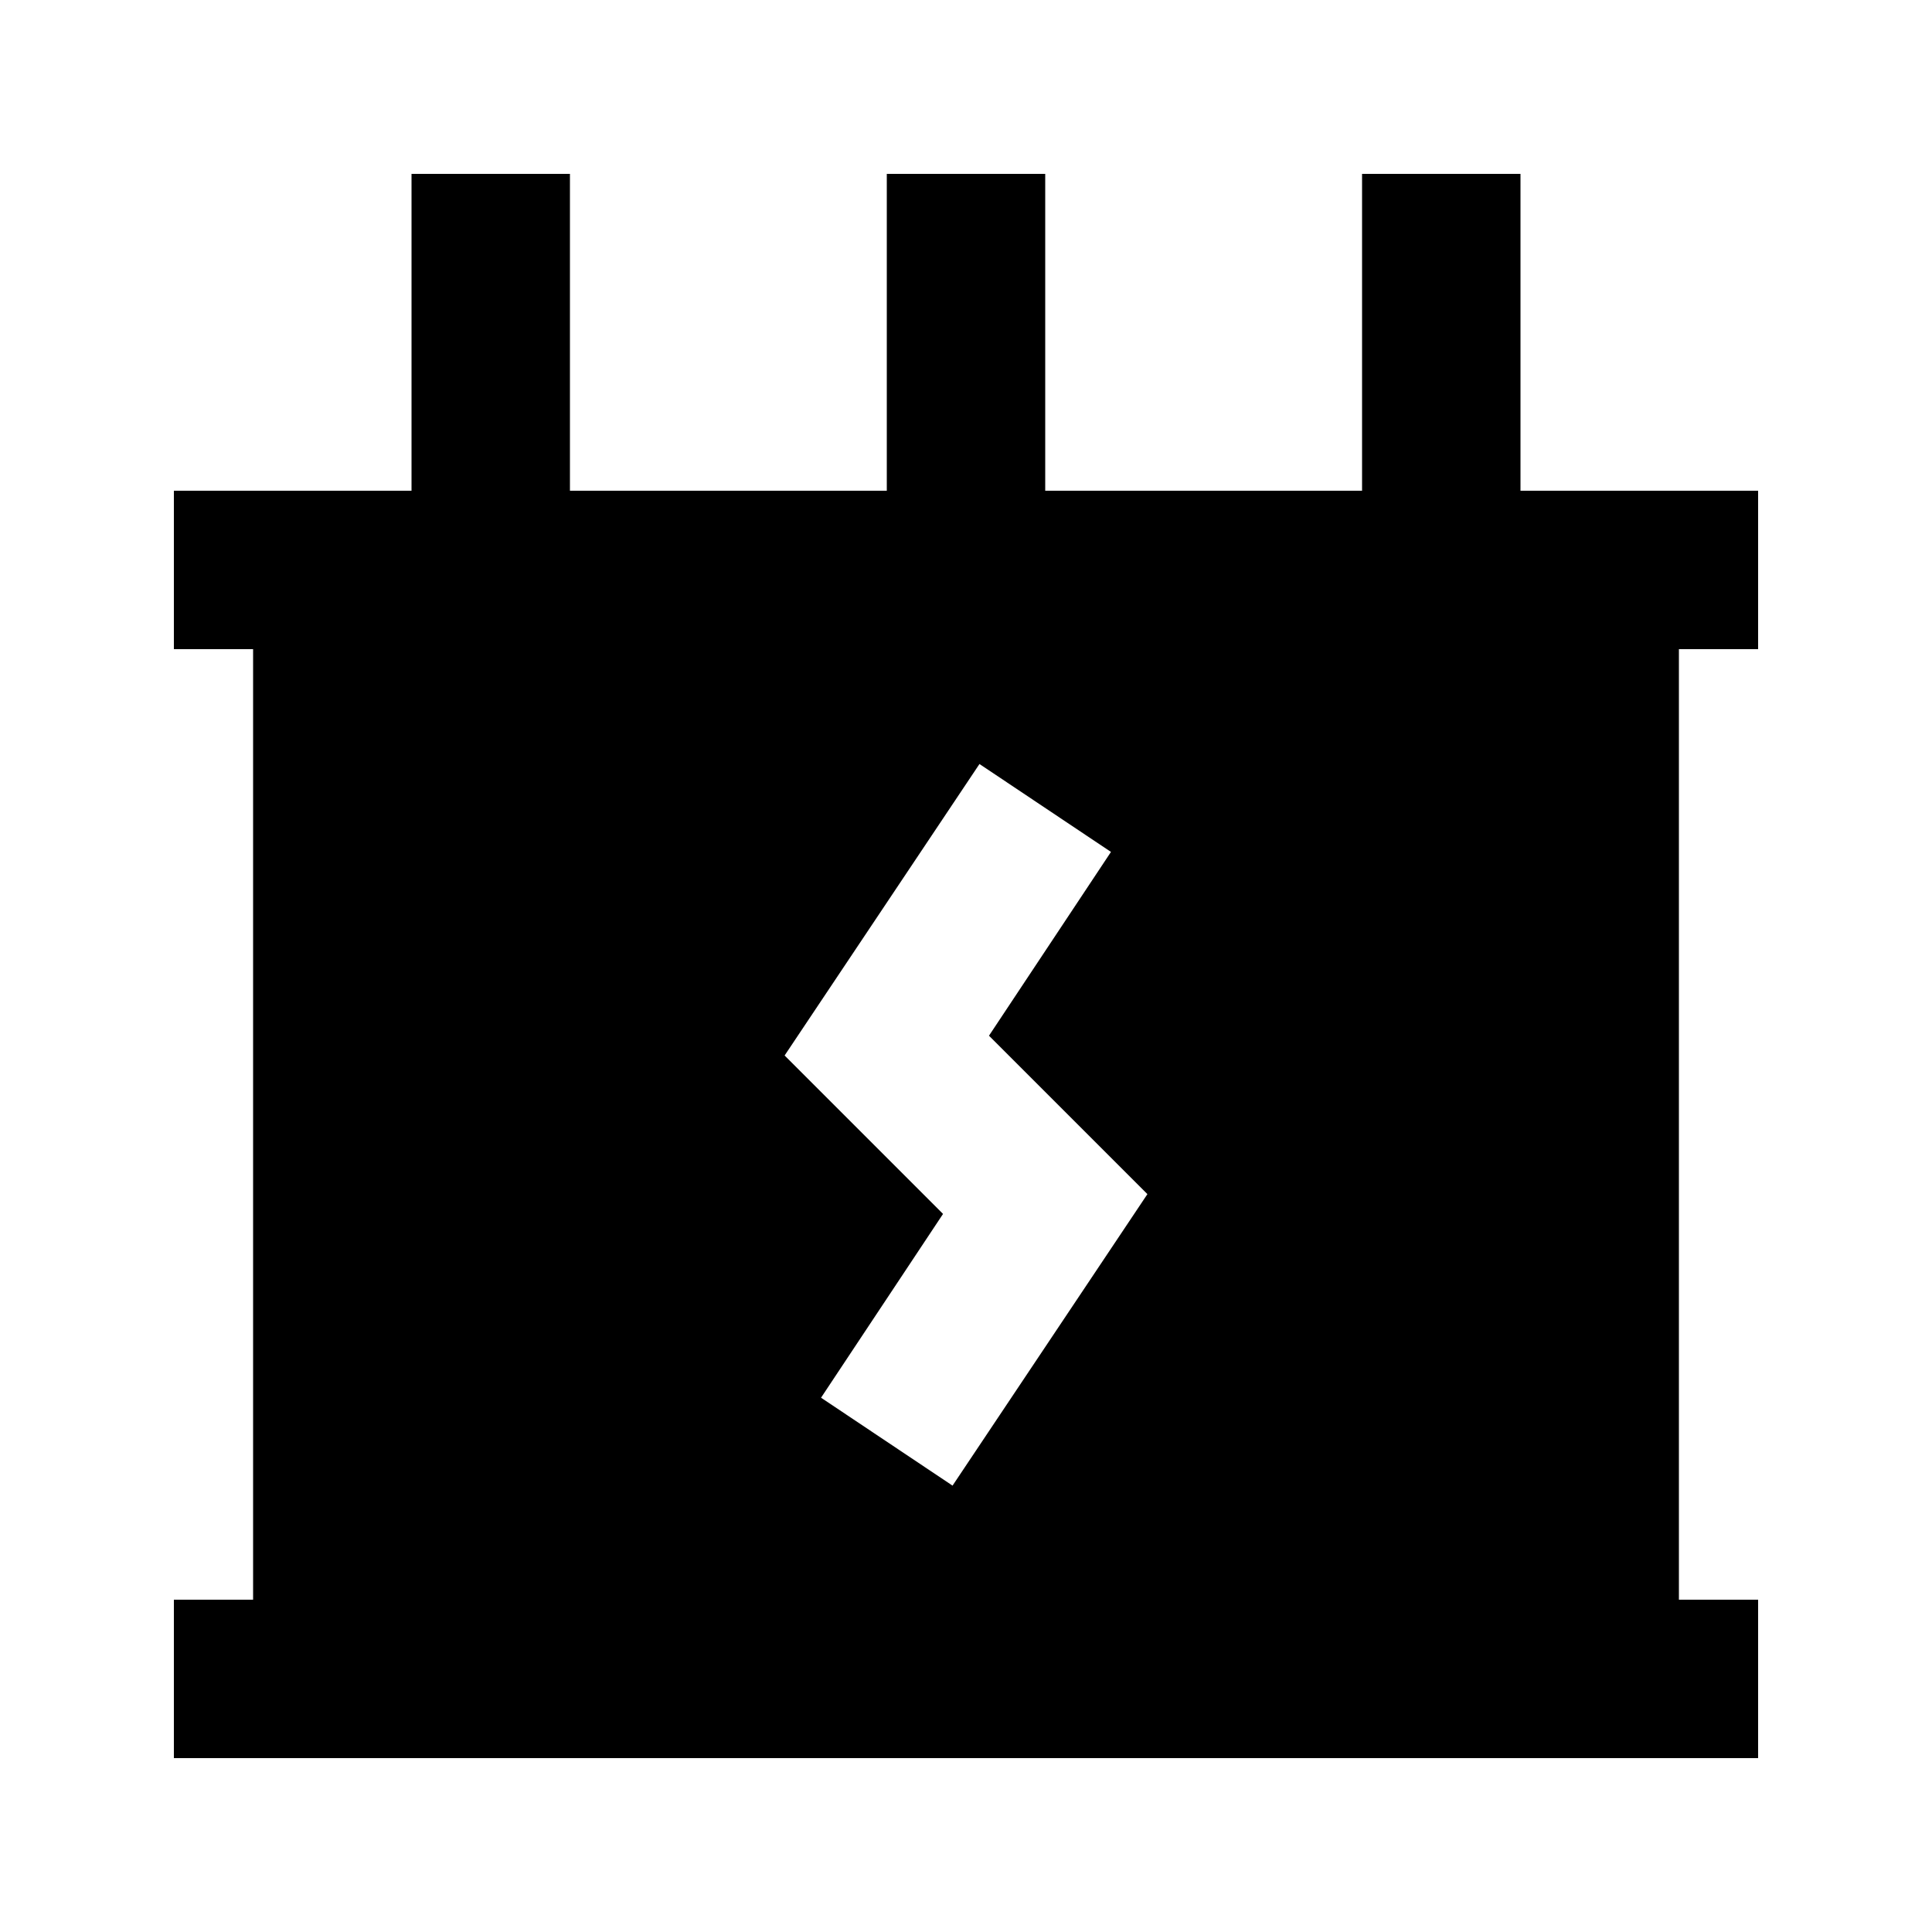
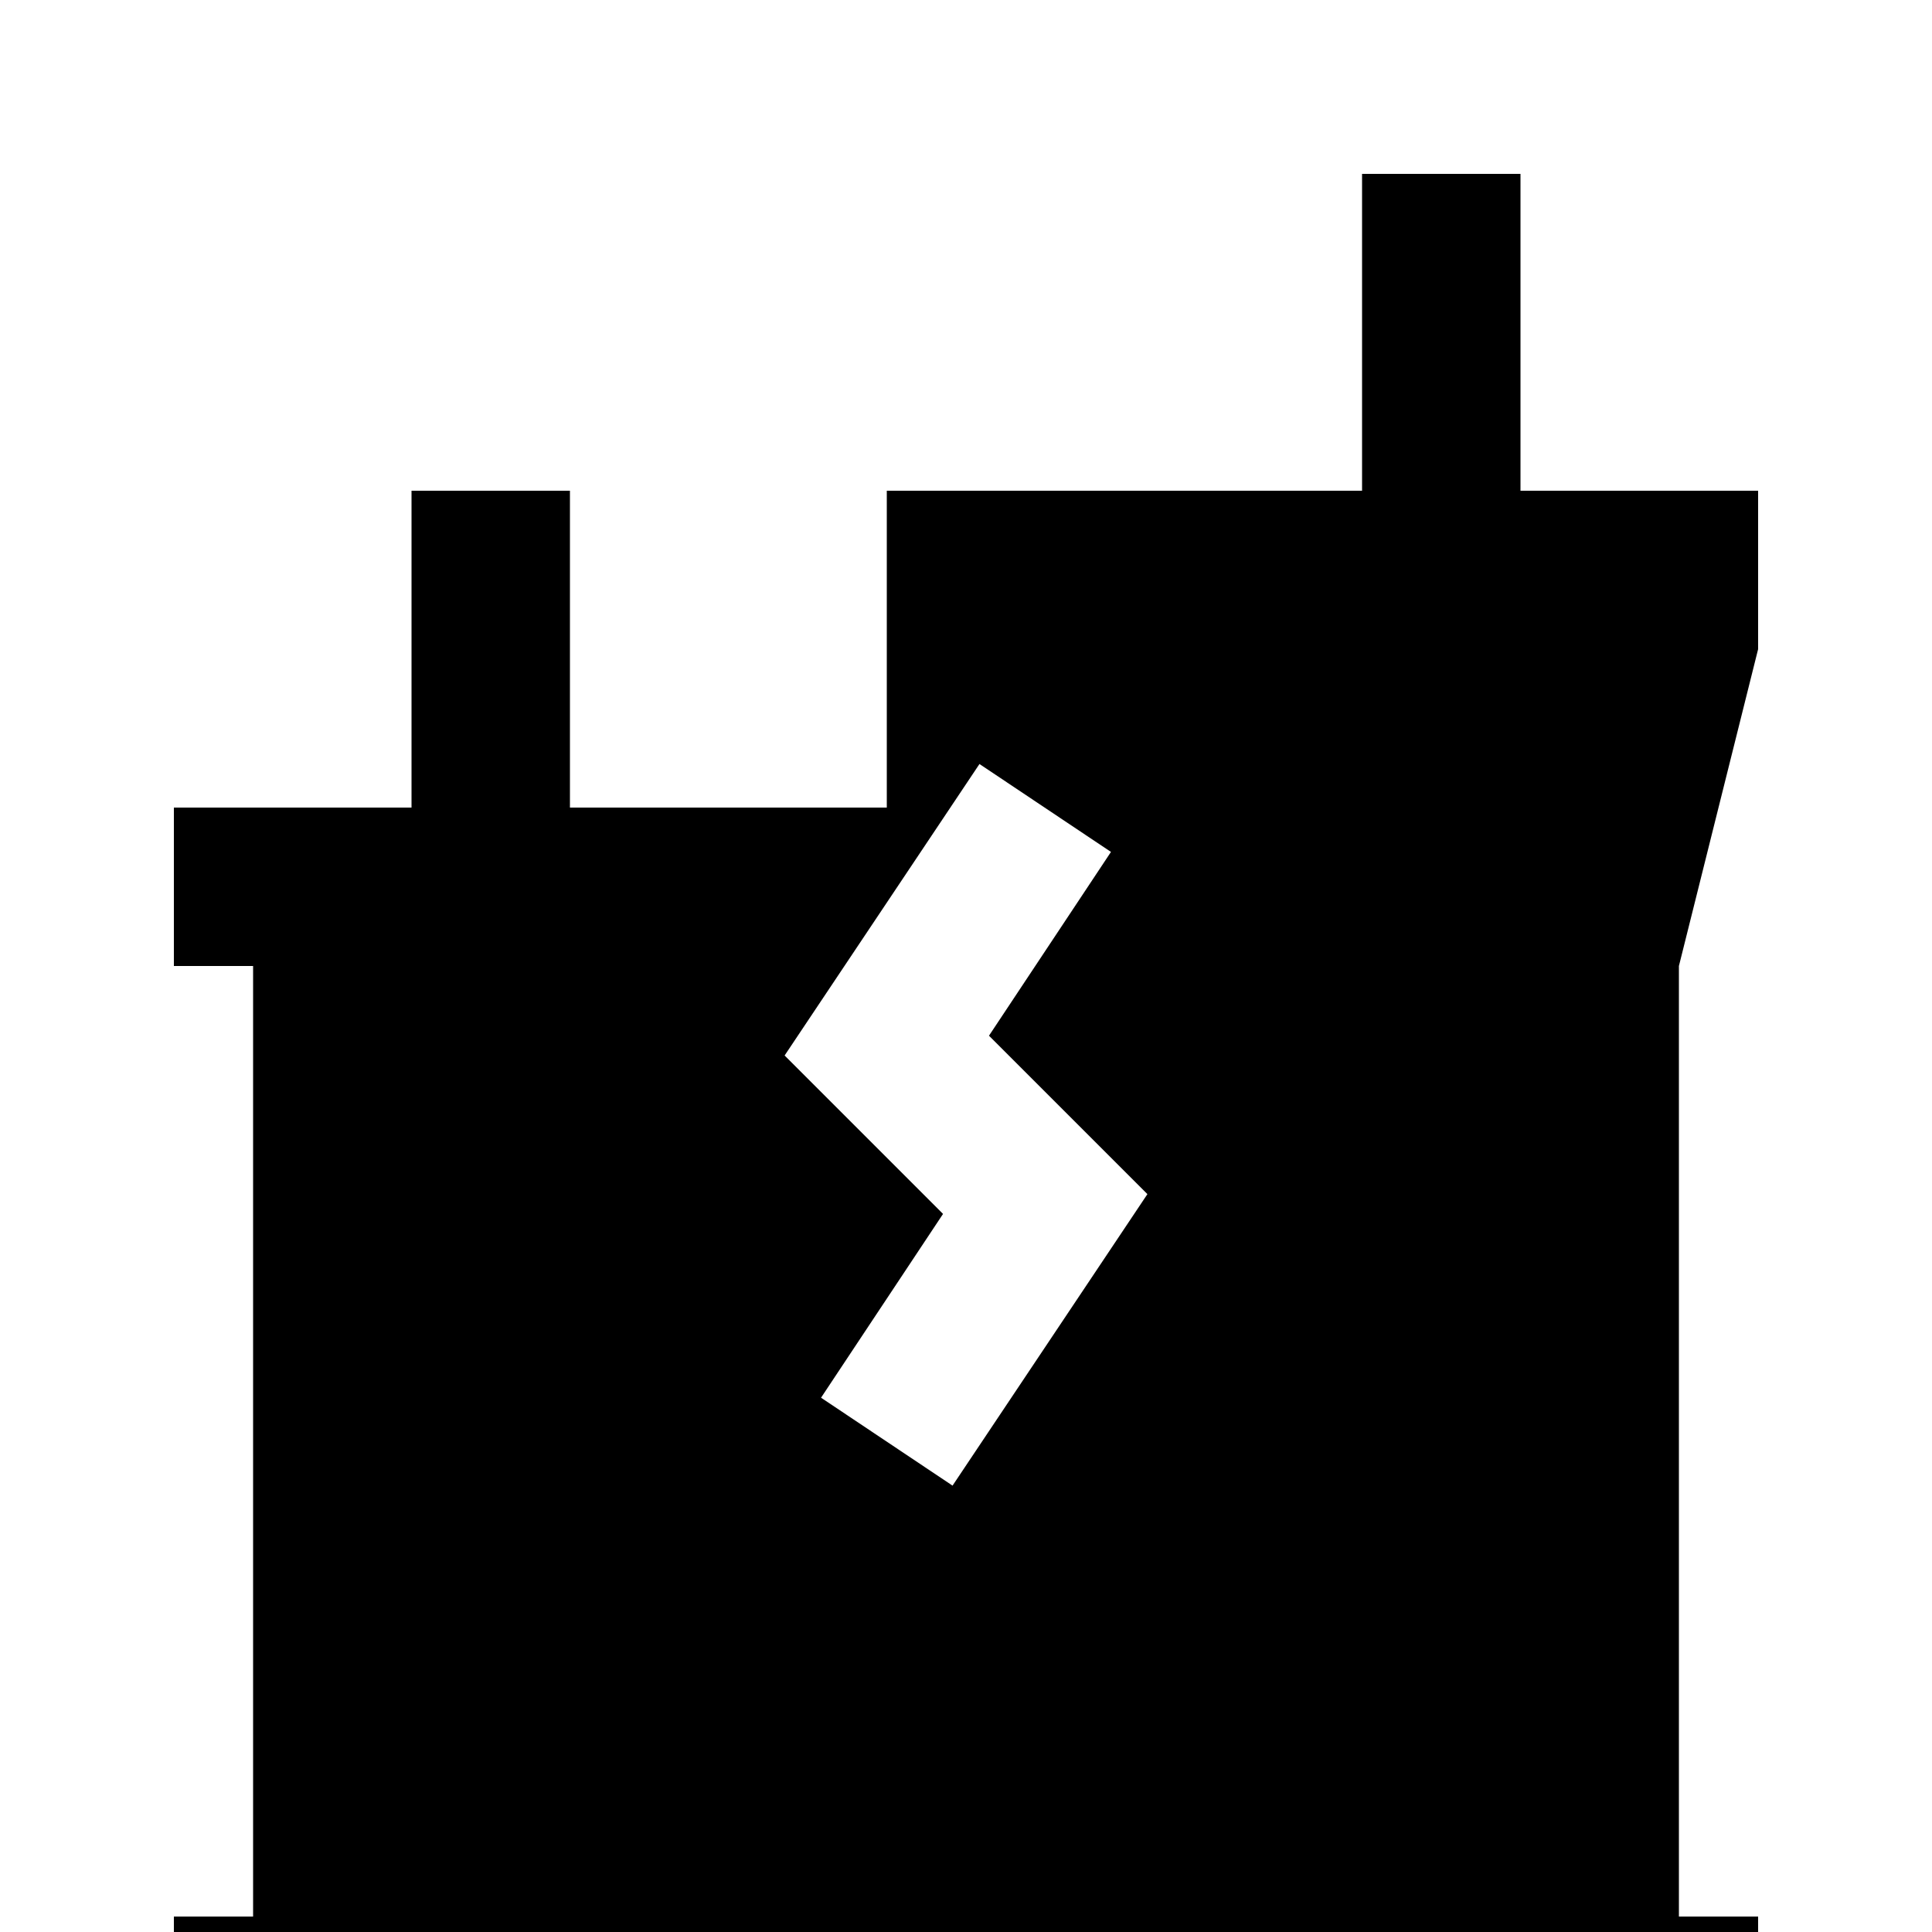
<svg xmlns="http://www.w3.org/2000/svg" fill="#000000" width="800px" height="800px" version="1.1" viewBox="144 144 512 512">
-   <path d="m609.92 316.03v-41.984h-62.977v-83.969h-41.984v83.969h-83.965v-83.969h-41.984v83.969h-83.969v-83.969h-41.984v83.969h-62.977v41.984h20.992v251.9h-20.992v41.984h419.84v-41.984h-20.992v-251.9zm-257.99 107.69 51.641-77.25 34.848 23.301-32.328 48.703 41.984 41.984-51.641 77.25-34.848-23.301 32.328-48.703z" />
+   <path d="m609.92 316.03v-41.984h-62.977v-83.969h-41.984v83.969h-83.965h-41.984v83.969h-83.969v-83.969h-41.984v83.969h-62.977v41.984h20.992v251.9h-20.992v41.984h419.84v-41.984h-20.992v-251.9zm-257.99 107.69 51.641-77.25 34.848 23.301-32.328 48.703 41.984 41.984-51.641 77.25-34.848-23.301 32.328-48.703z" />
</svg>